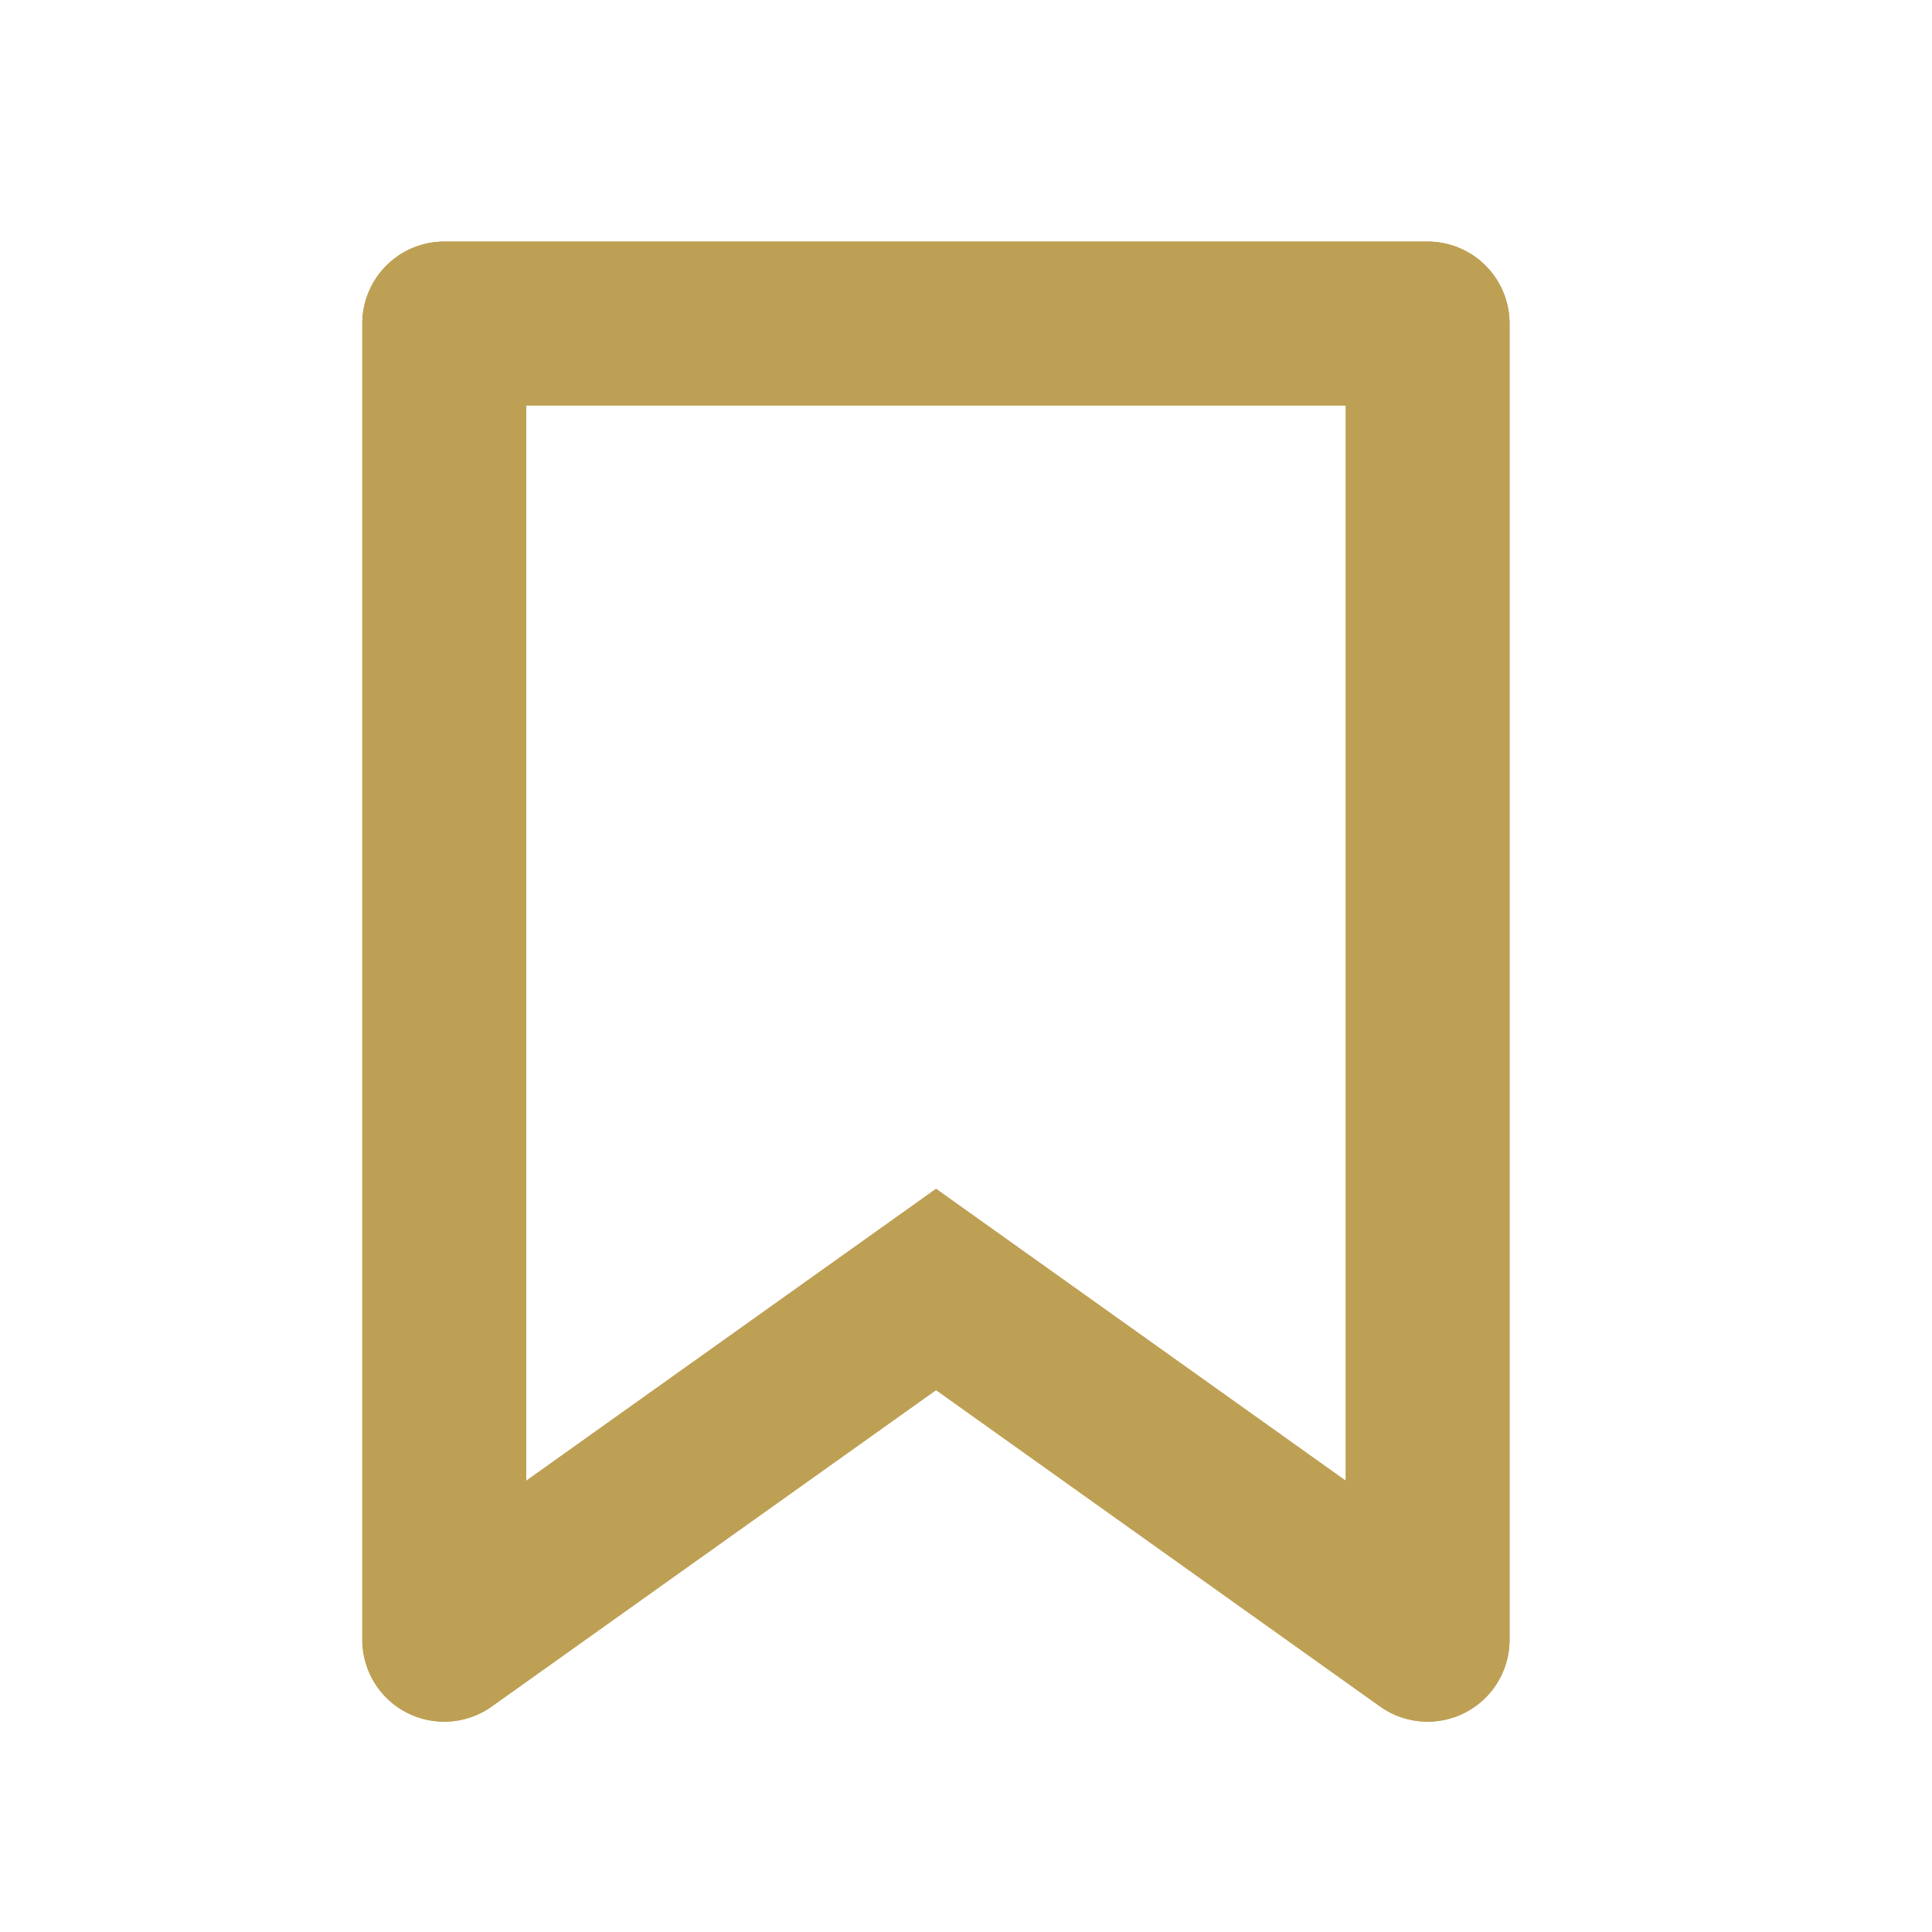
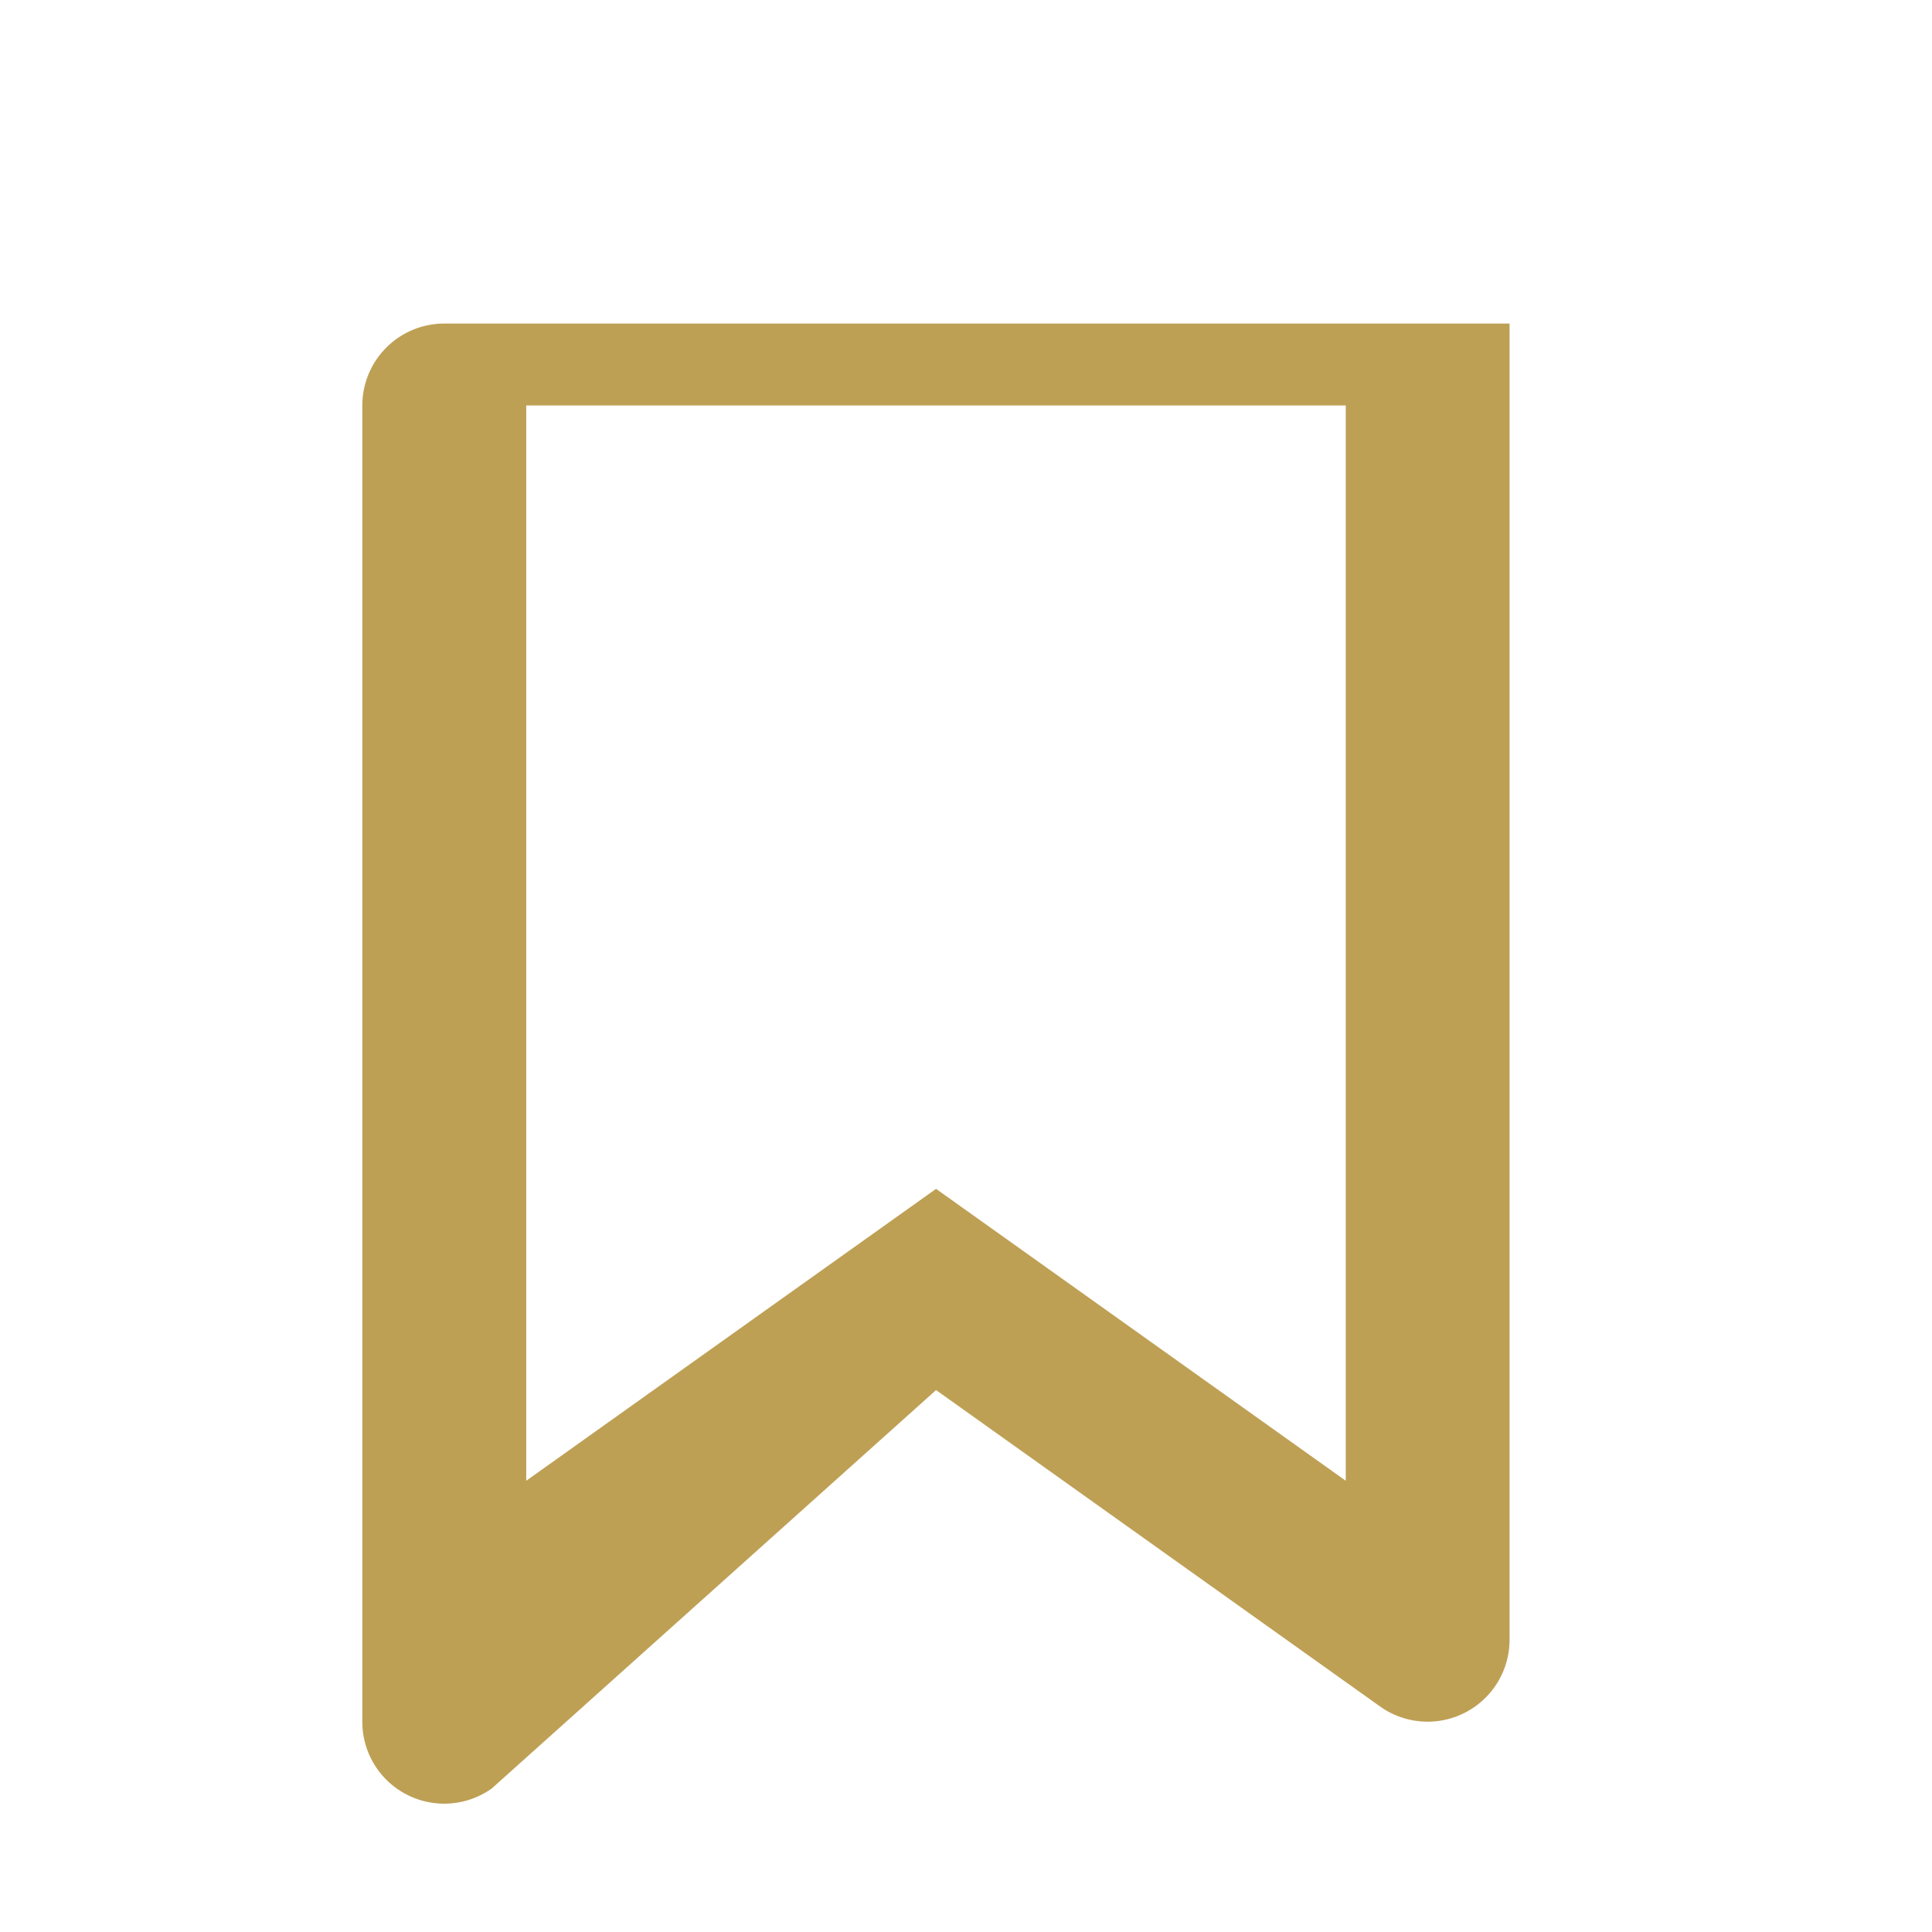
<svg xmlns="http://www.w3.org/2000/svg" id="icon-bookmark-gold" width="32" height="32" viewBox="0 0 32 32">
-   <rect id="Rectangle_2633" data-name="Rectangle 2633" width="32" height="32" fill="none" />
  <g id="np_bookmark_5026255_000000" transform="translate(-15.941 -8.565)">
-     <path id="Path_9627" data-name="Path 9627" d="M31.445,28.256l6.786,4.835V15.281H24.657v17.81Zm0,3.333L38.8,36.83a1.357,1.357,0,0,0,2.144-1.106v-21.8a1.358,1.358,0,0,0-1.357-1.358H23.3a1.358,1.358,0,0,0-1.358,1.358v21.8a1.357,1.357,0,0,0,2.144,1.106Z" fill="#bea055" fill-rule="evenodd" />
+     <path id="Path_9627" data-name="Path 9627" d="M31.445,28.256l6.786,4.835V15.281H24.657v17.81Zm0,3.333L38.8,36.83a1.357,1.357,0,0,0,2.144-1.106v-21.8H23.3a1.358,1.358,0,0,0-1.358,1.358v21.8a1.357,1.357,0,0,0,2.144,1.106Z" fill="#bea055" fill-rule="evenodd" />
    <g id="Group_2381" data-name="Group 2381" transform="translate(21.942 12.566)">
-       <path id="Path_9628" data-name="Path 9628" d="M31.445,28.256l6.786,4.835V15.281H24.657v17.81Zm0,3.333L38.8,36.83a1.357,1.357,0,0,0,2.144-1.106v-21.8a1.358,1.358,0,0,0-1.357-1.358H23.3a1.358,1.358,0,0,0-1.358,1.358v21.8a1.357,1.357,0,0,0,2.144,1.106Z" transform="translate(-21.942 -12.566)" fill="#bea055" fill-rule="evenodd" />
-     </g>
+       </g>
  </g>
</svg>